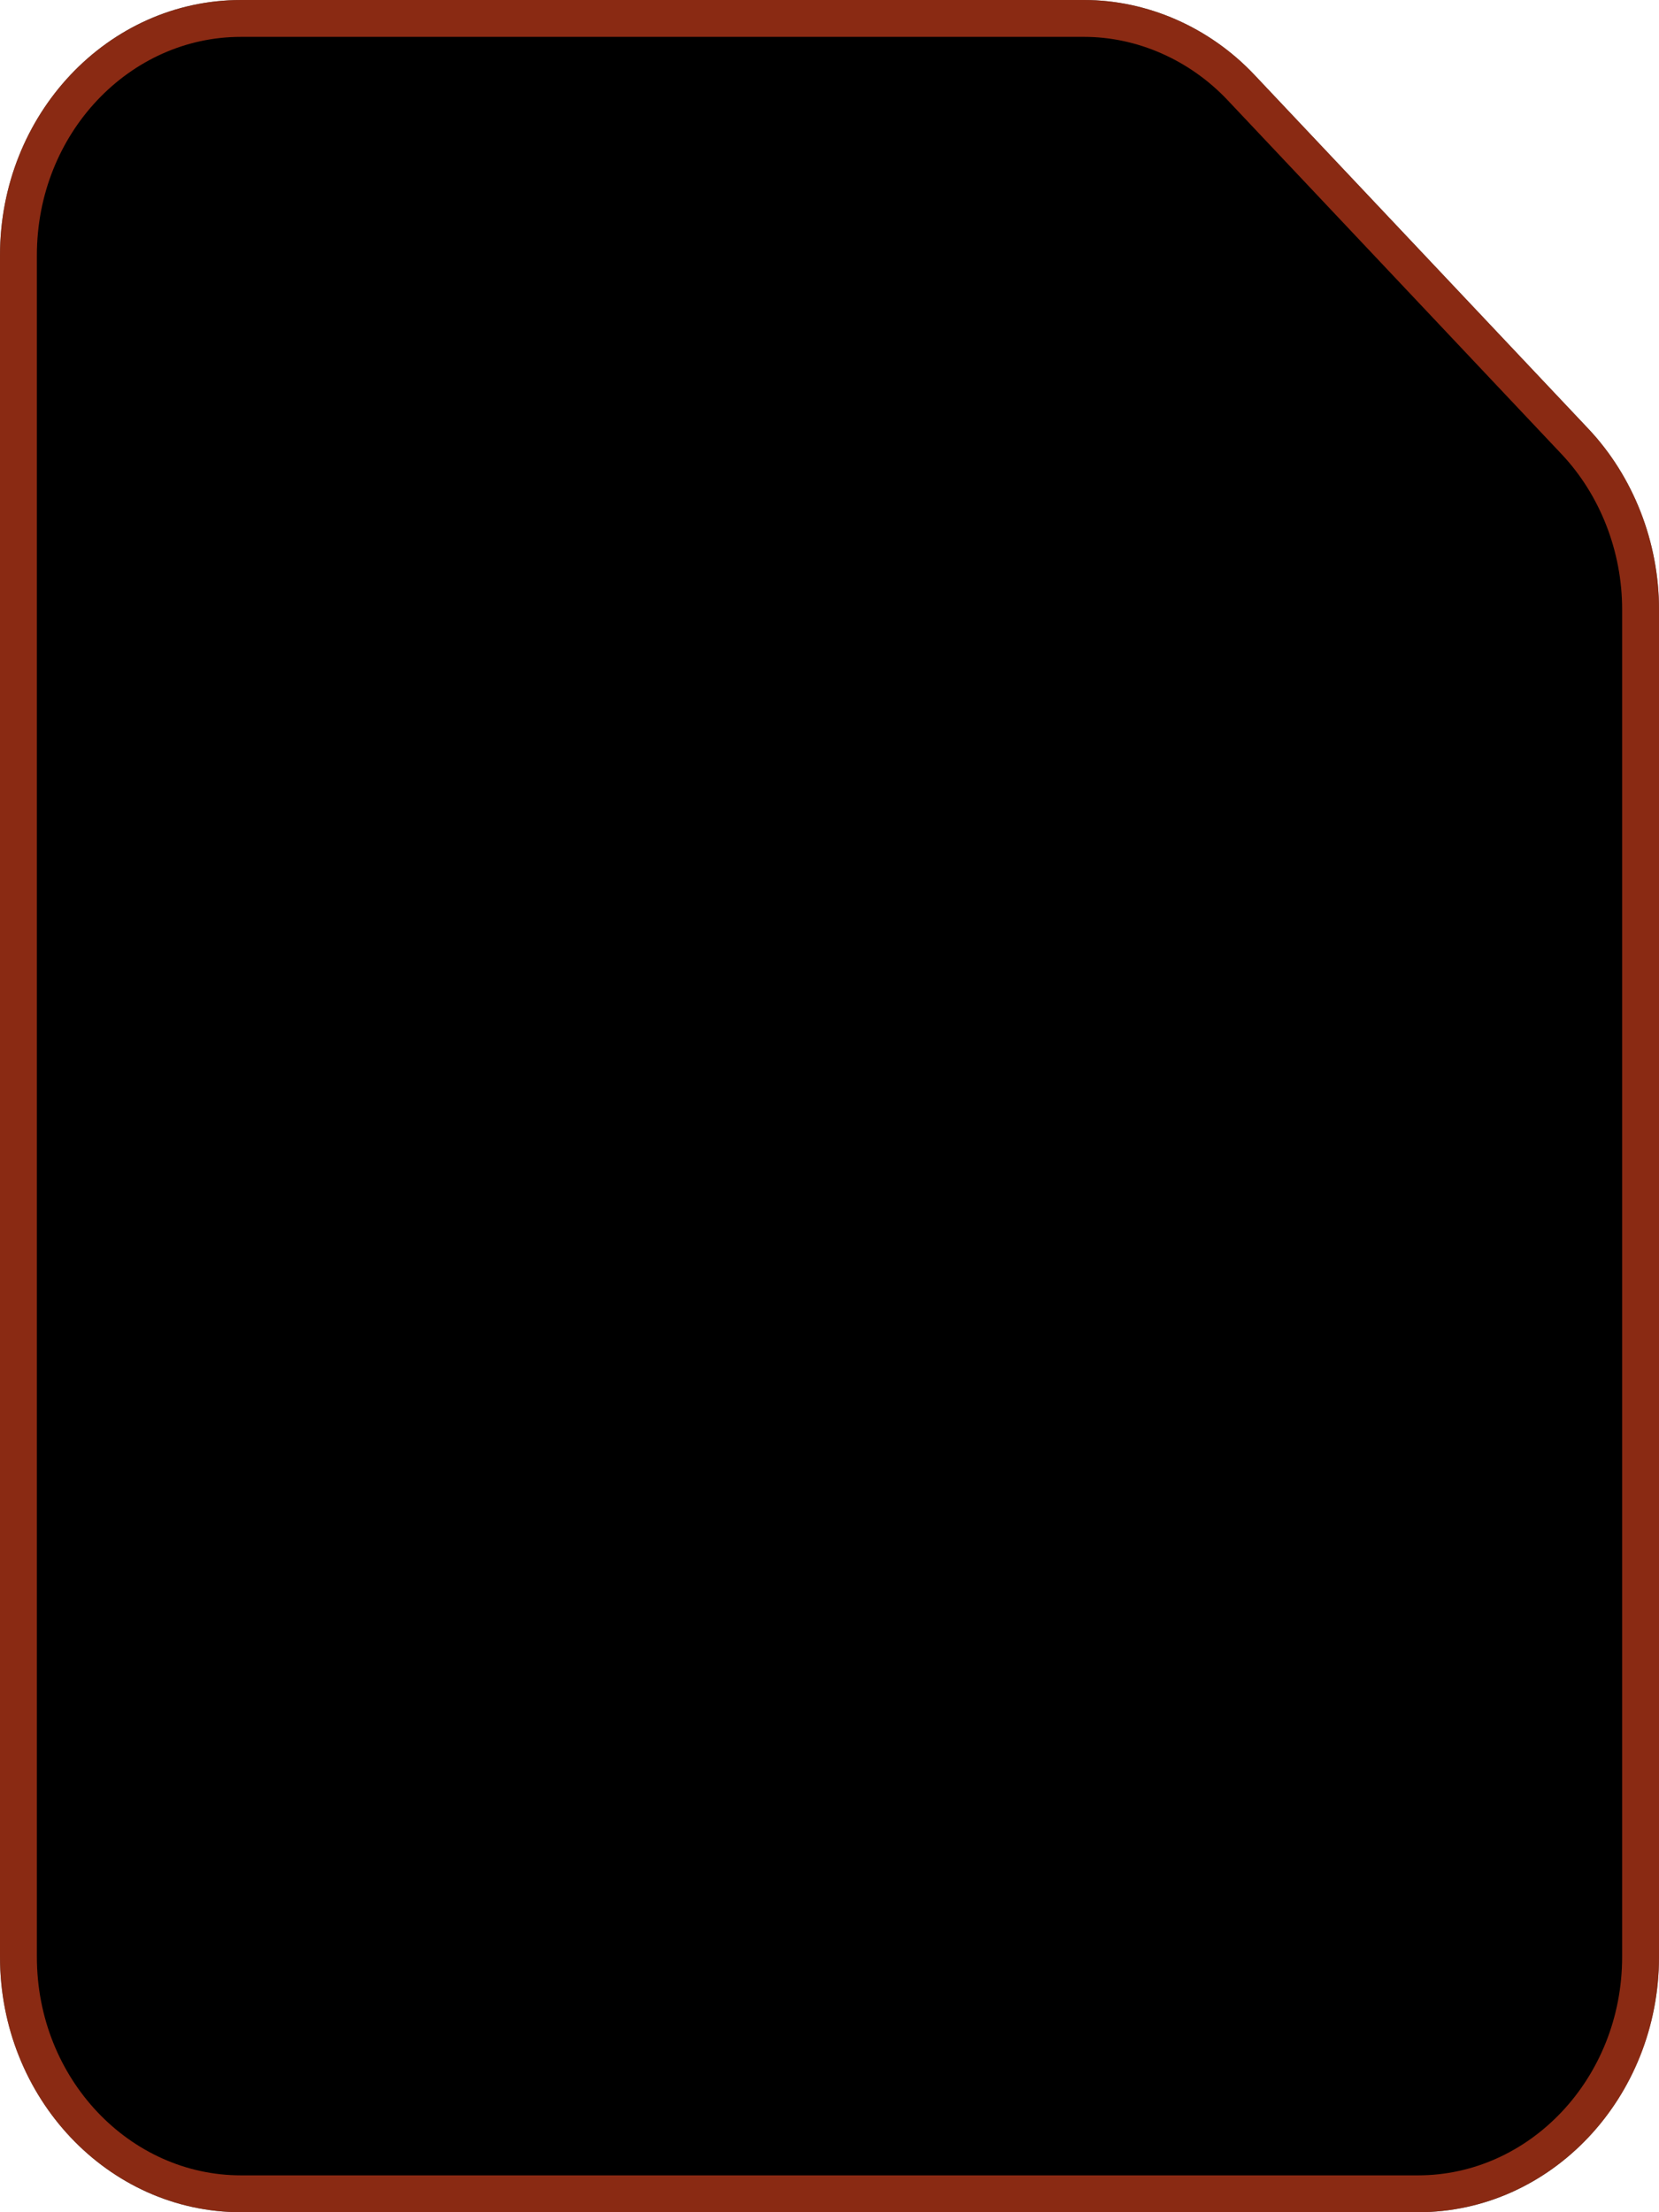
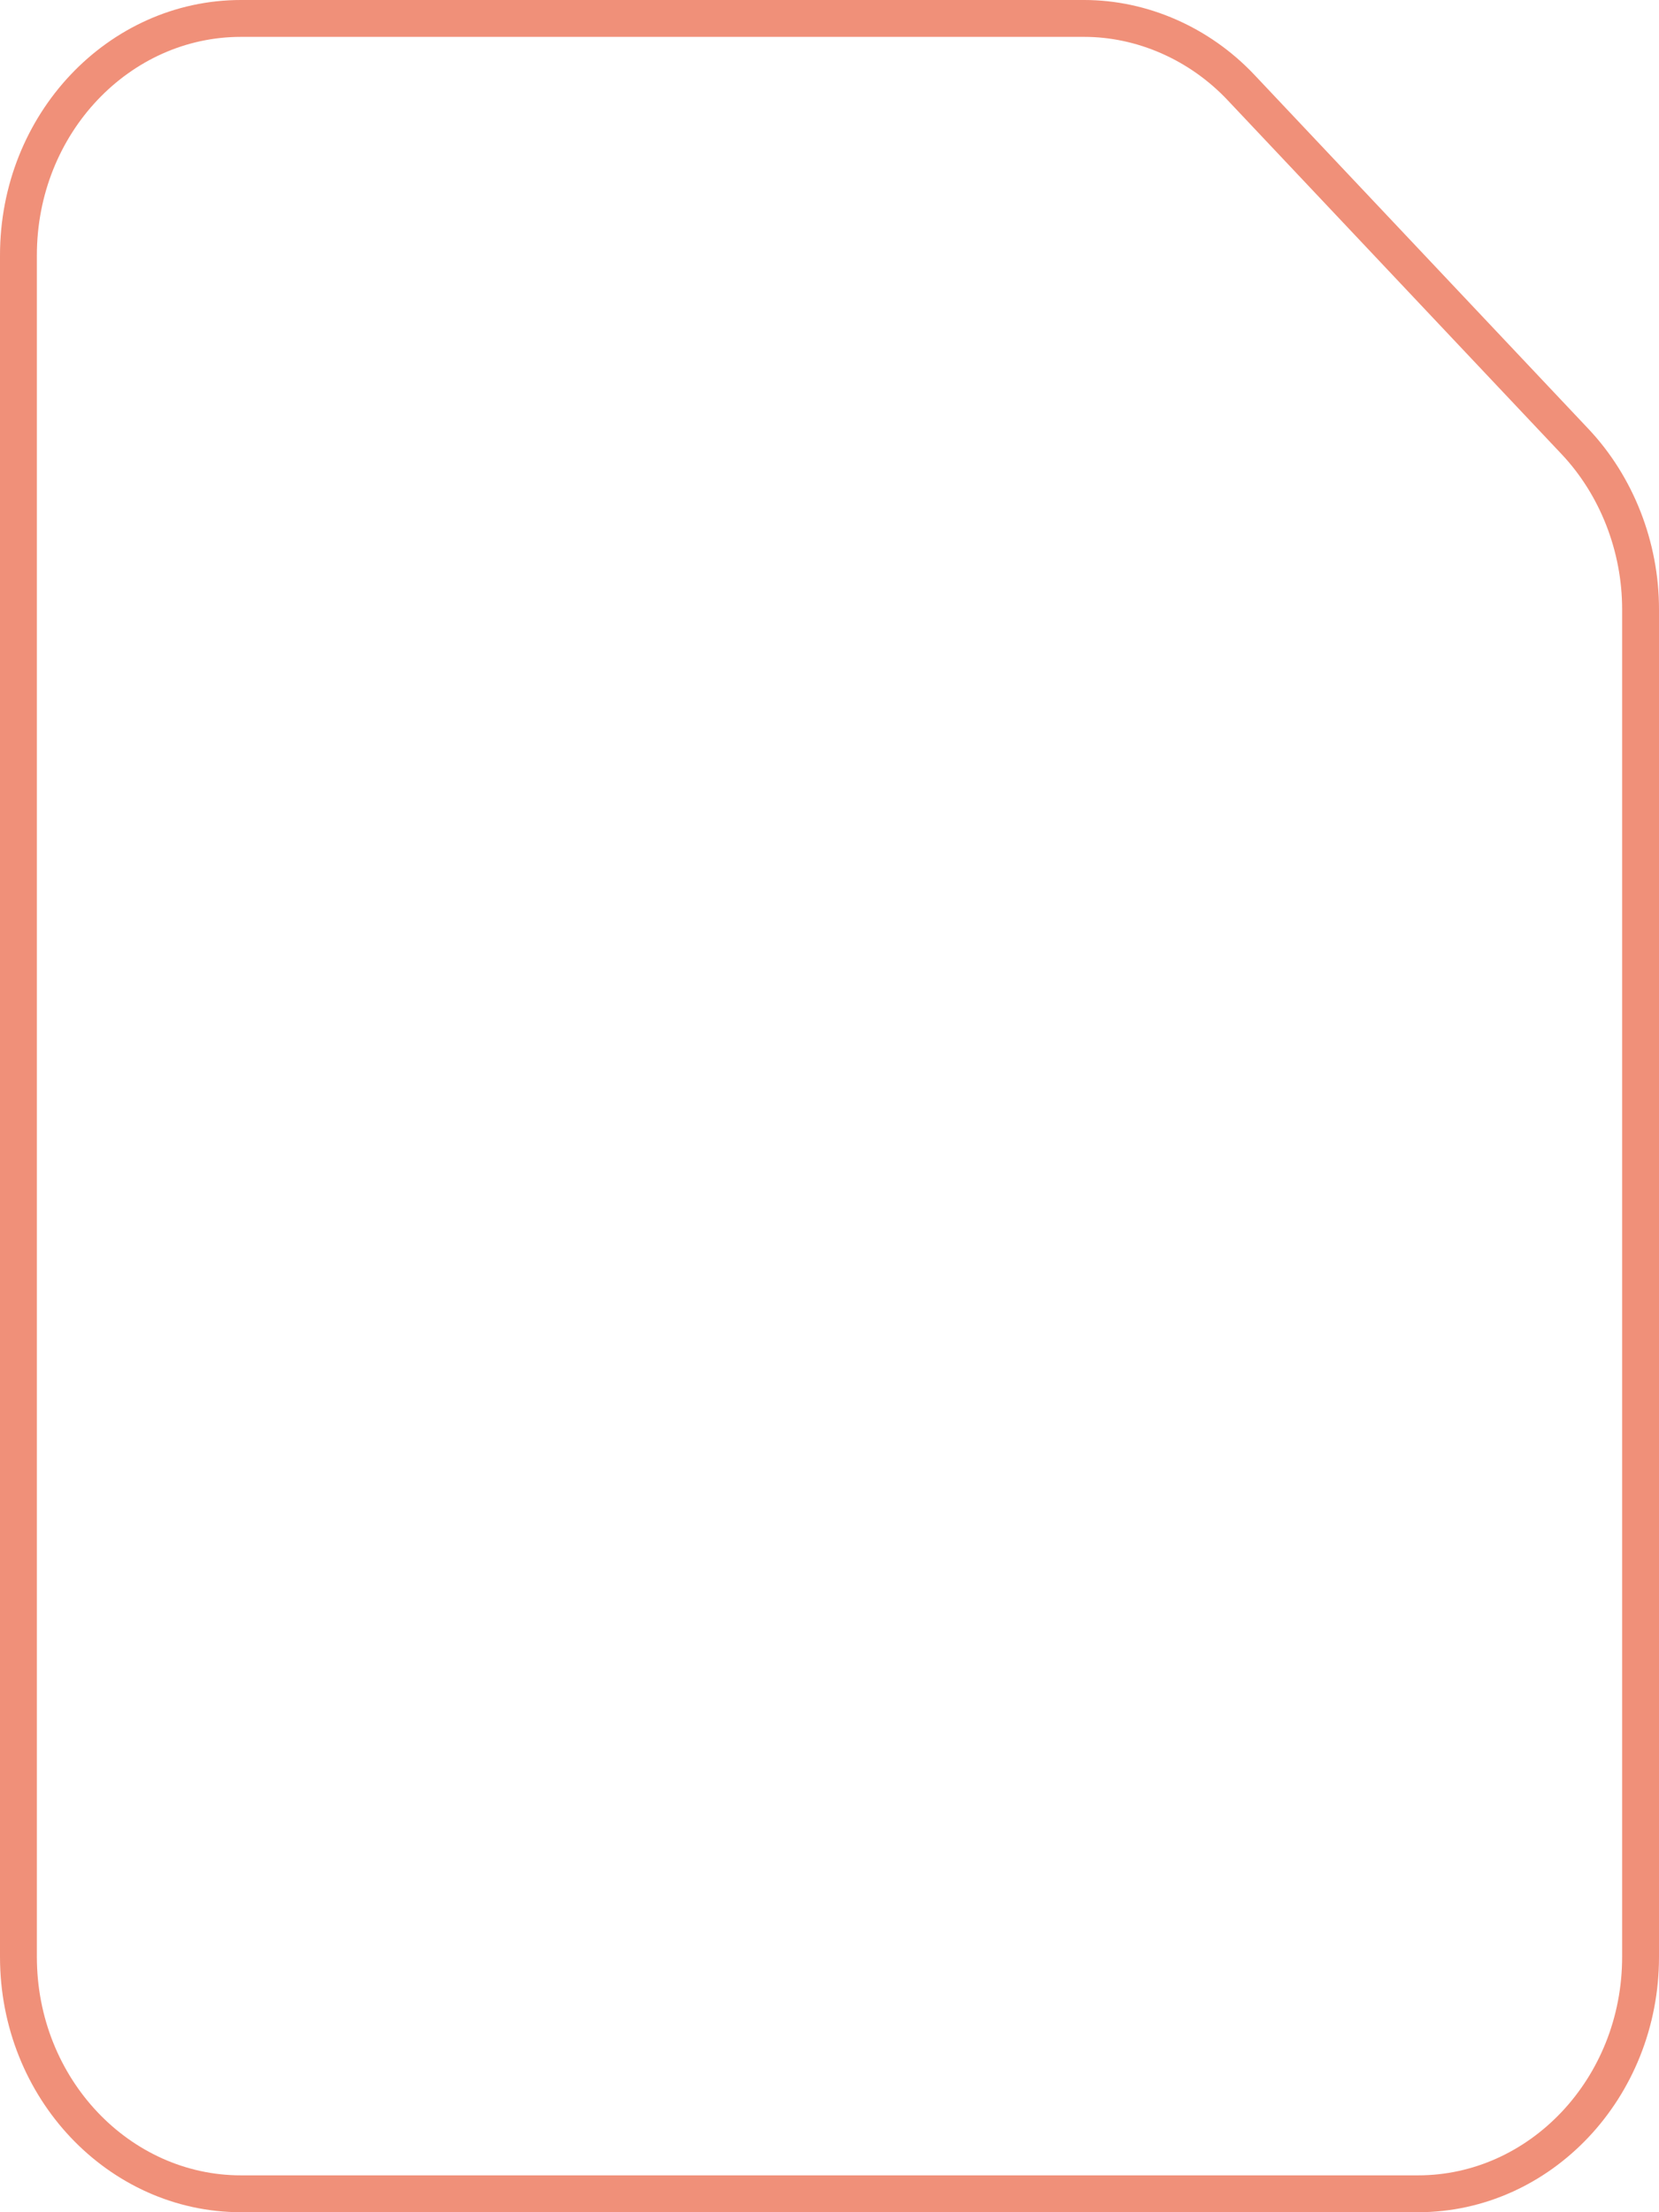
<svg xmlns="http://www.w3.org/2000/svg" width="45" height="60" viewBox="0 0 45 60" fill="none">
-   <path d="M45 16.525V53.074C45 56.892 42.074 60 38.465 60H6.535C2.933 60 0 56.899 0 53.074V6.926C0 3.101 2.926 0 6.535 0H29.408C31.122 0 32.808 0.738 34.027 2.031L43.084 11.629C44.303 12.921 45 14.701 45 16.525Z" fill="black" />
  <path d="M44.5 16.525V53.074C44.5 56.643 41.77 59.5 38.465 59.5H6.535C3.236 59.5 0.5 56.65 0.5 53.074V6.926C0.5 3.35 3.229 0.5 6.535 0.5H29.408C30.979 0.5 32.535 1.178 33.663 2.374L42.72 11.973C43.85 13.169 44.5 14.825 44.5 16.525Z" stroke="#E64720" stroke-opacity="0.6" />
</svg>